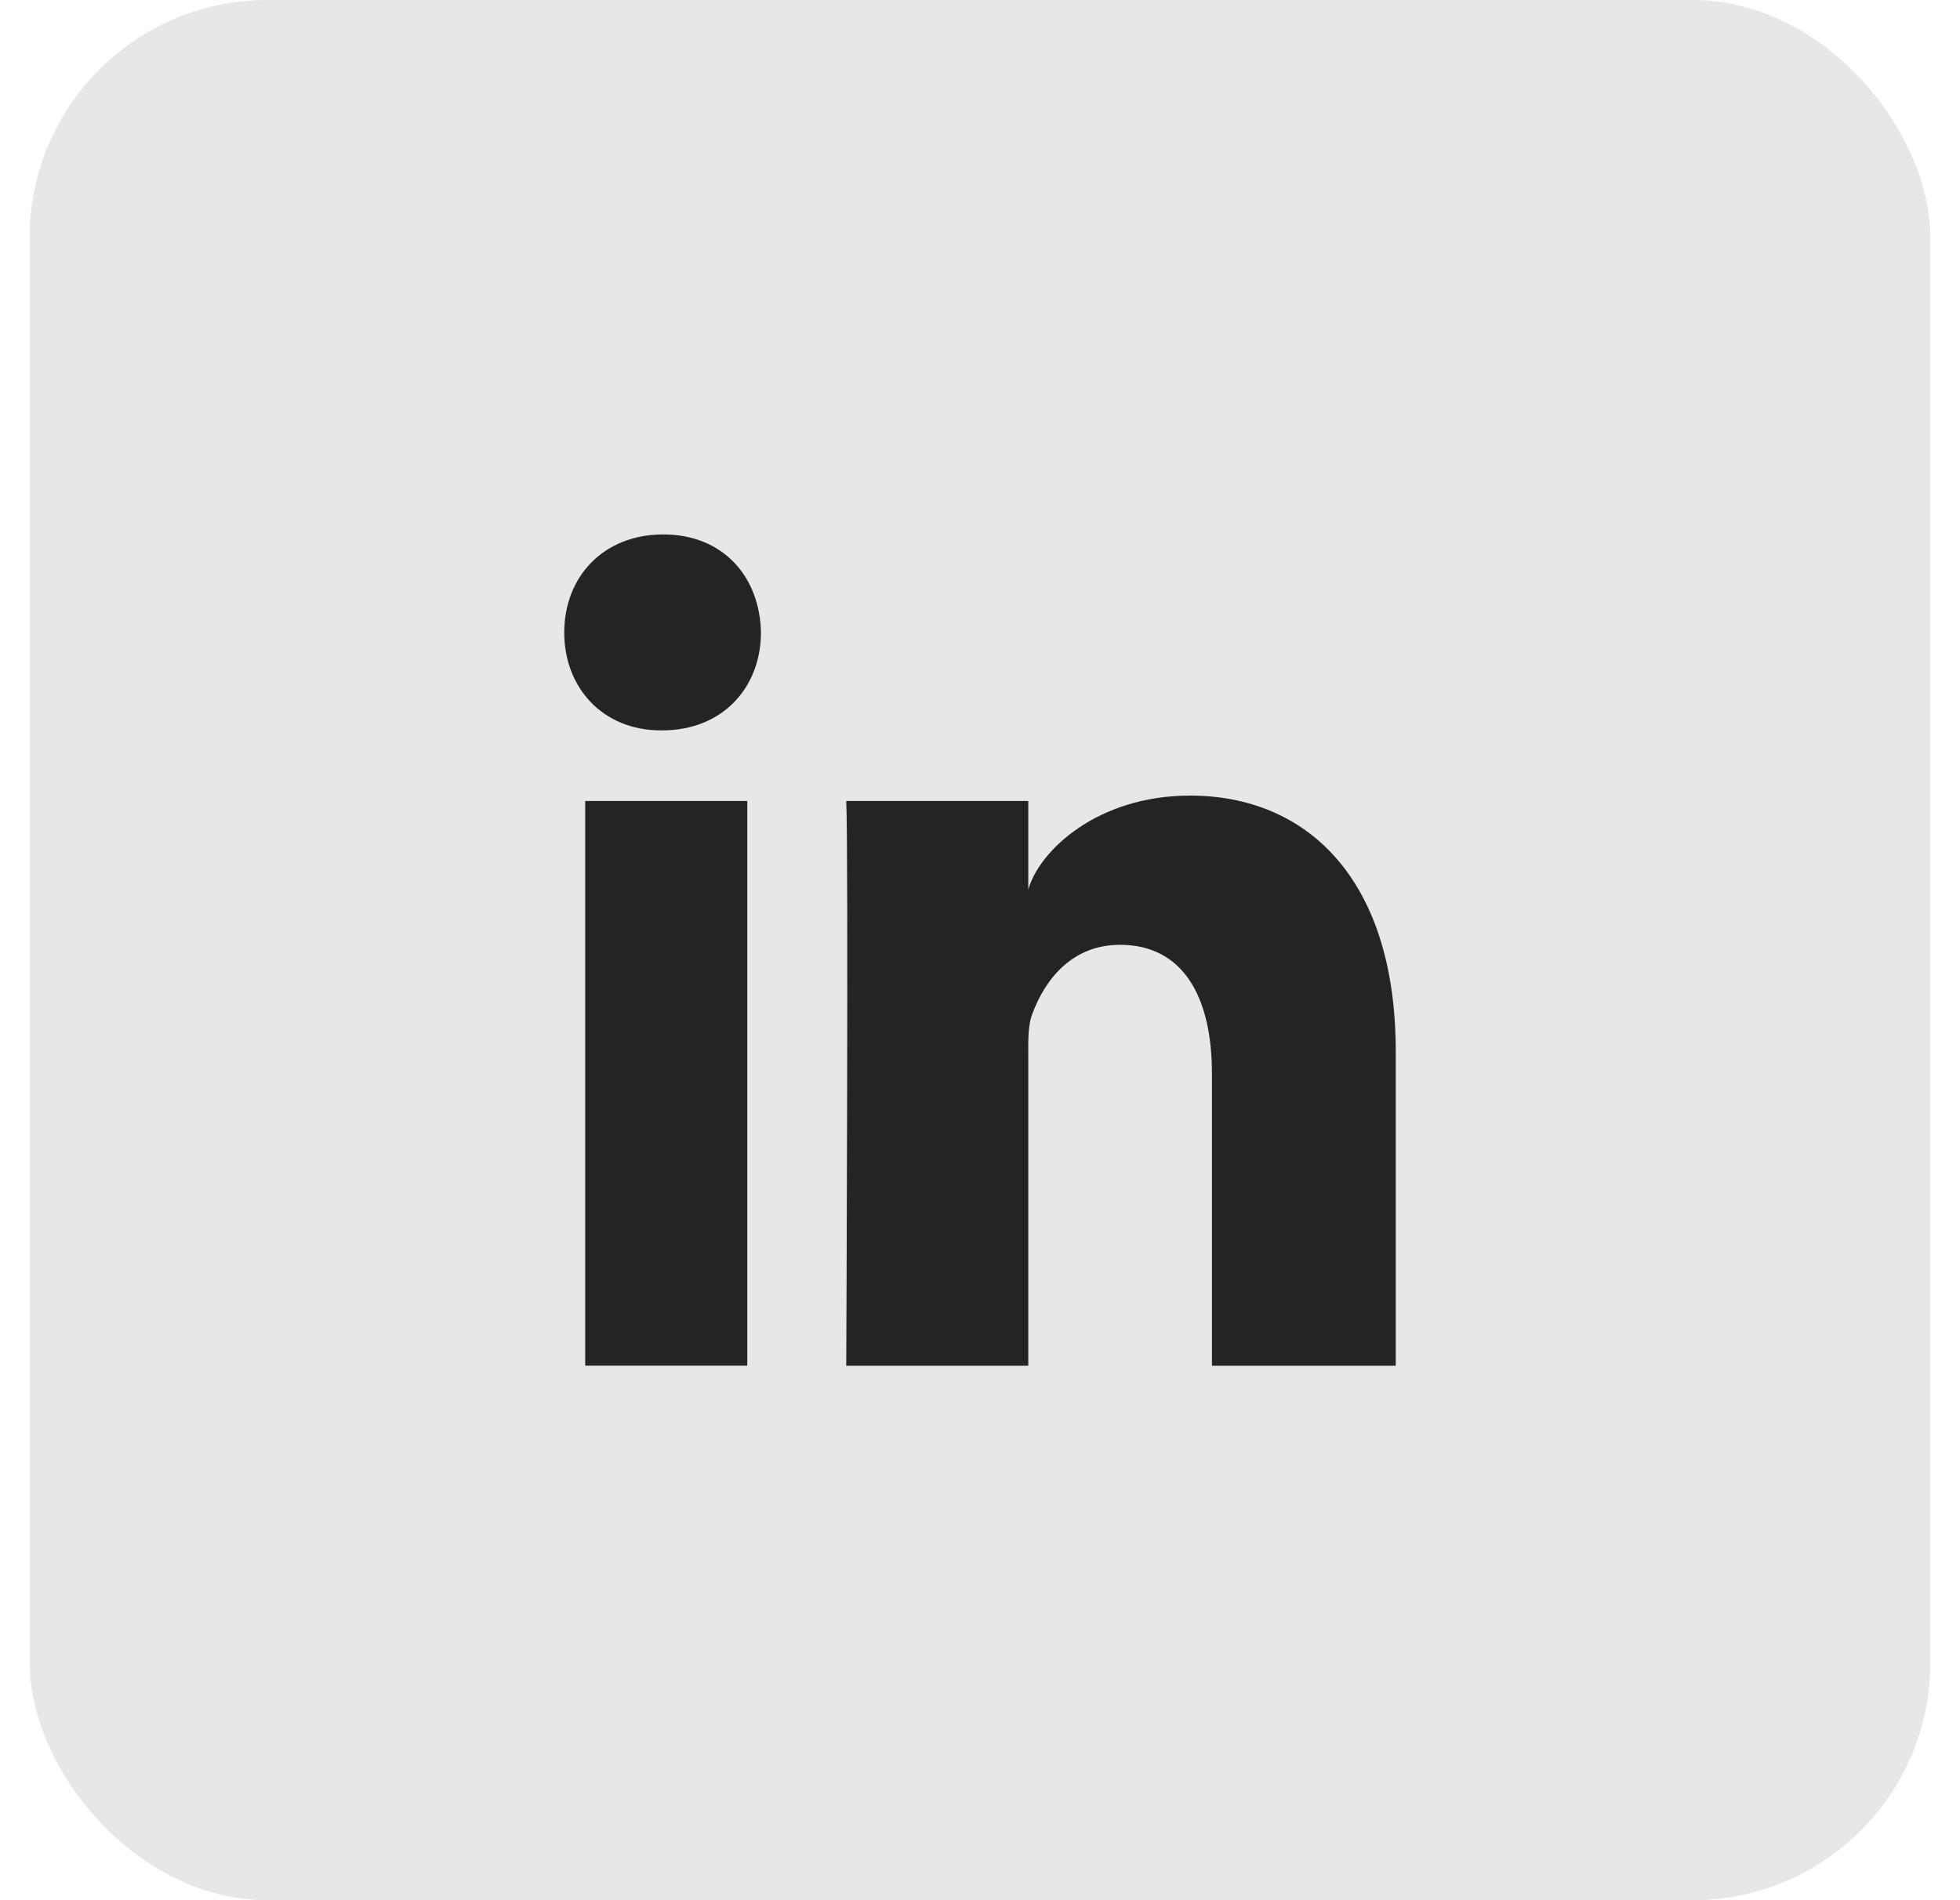
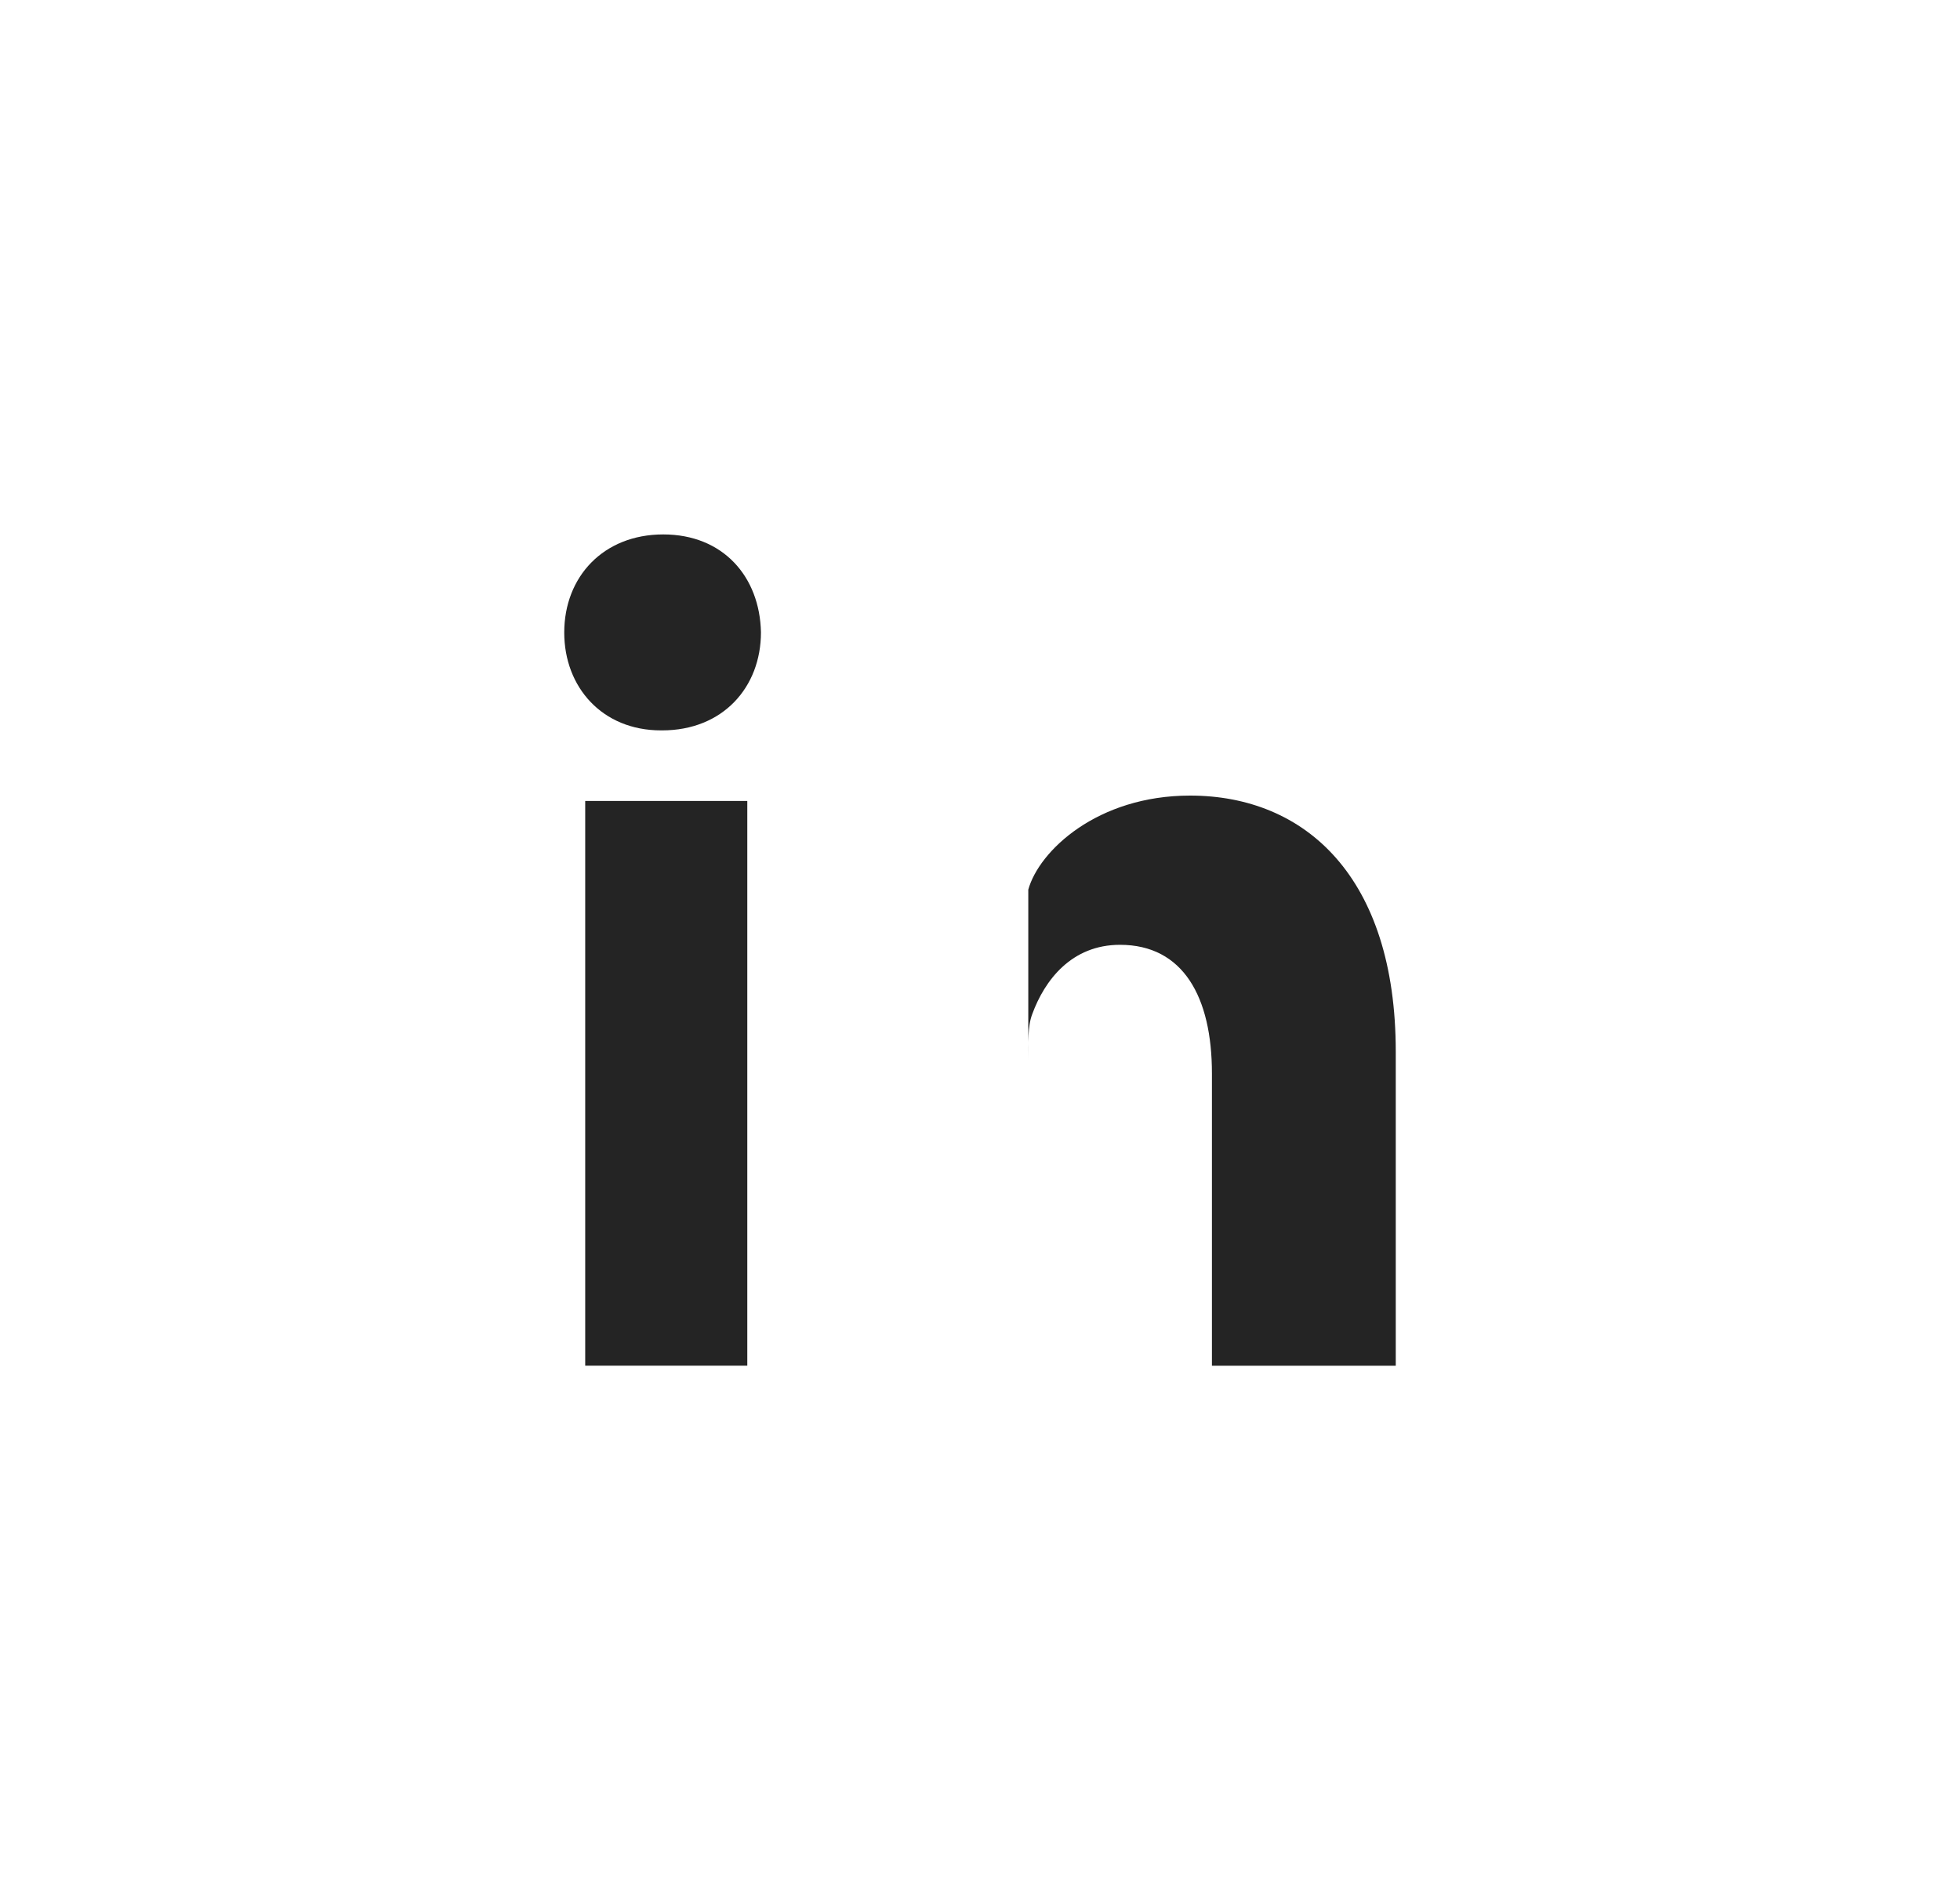
<svg xmlns="http://www.w3.org/2000/svg" width="33" height="32" viewBox="0 0 33 32" fill="none">
-   <rect x="0.5" width="32" height="32" rx="4" fill="#E7E7E7" />
-   <path fill-rule="evenodd" clip-rule="evenodd" d="M9.853 13.489H12.582V22.999H9.853V13.489ZM11.148 12.3H11.128C10.14 12.3 9.5 11.573 9.5 10.652C9.5 9.713 10.159 9 11.167 9C12.174 9 12.793 9.711 12.812 10.649C12.812 11.57 12.174 12.3 11.148 12.3ZM23.5 23H20.405V18.078C20.405 16.79 19.921 15.911 18.857 15.911C18.043 15.911 17.59 16.504 17.38 17.077C17.301 17.281 17.313 17.567 17.313 17.854V23H14.248C14.248 23 14.287 14.282 14.248 13.489H17.313V14.982C17.494 14.329 18.474 13.398 20.037 13.398C21.976 13.398 23.5 14.767 23.5 17.711V23Z" fill="#242424" />
+   <path fill-rule="evenodd" clip-rule="evenodd" d="M9.853 13.489H12.582V22.999H9.853V13.489ZM11.148 12.3H11.128C10.14 12.3 9.5 11.573 9.5 10.652C9.5 9.713 10.159 9 11.167 9C12.174 9 12.793 9.711 12.812 10.649C12.812 11.57 12.174 12.3 11.148 12.3ZM23.5 23H20.405V18.078C20.405 16.79 19.921 15.911 18.857 15.911C18.043 15.911 17.59 16.504 17.38 17.077C17.301 17.281 17.313 17.567 17.313 17.854V23H14.248H17.313V14.982C17.494 14.329 18.474 13.398 20.037 13.398C21.976 13.398 23.5 14.767 23.5 17.711V23Z" fill="#242424" />
</svg>